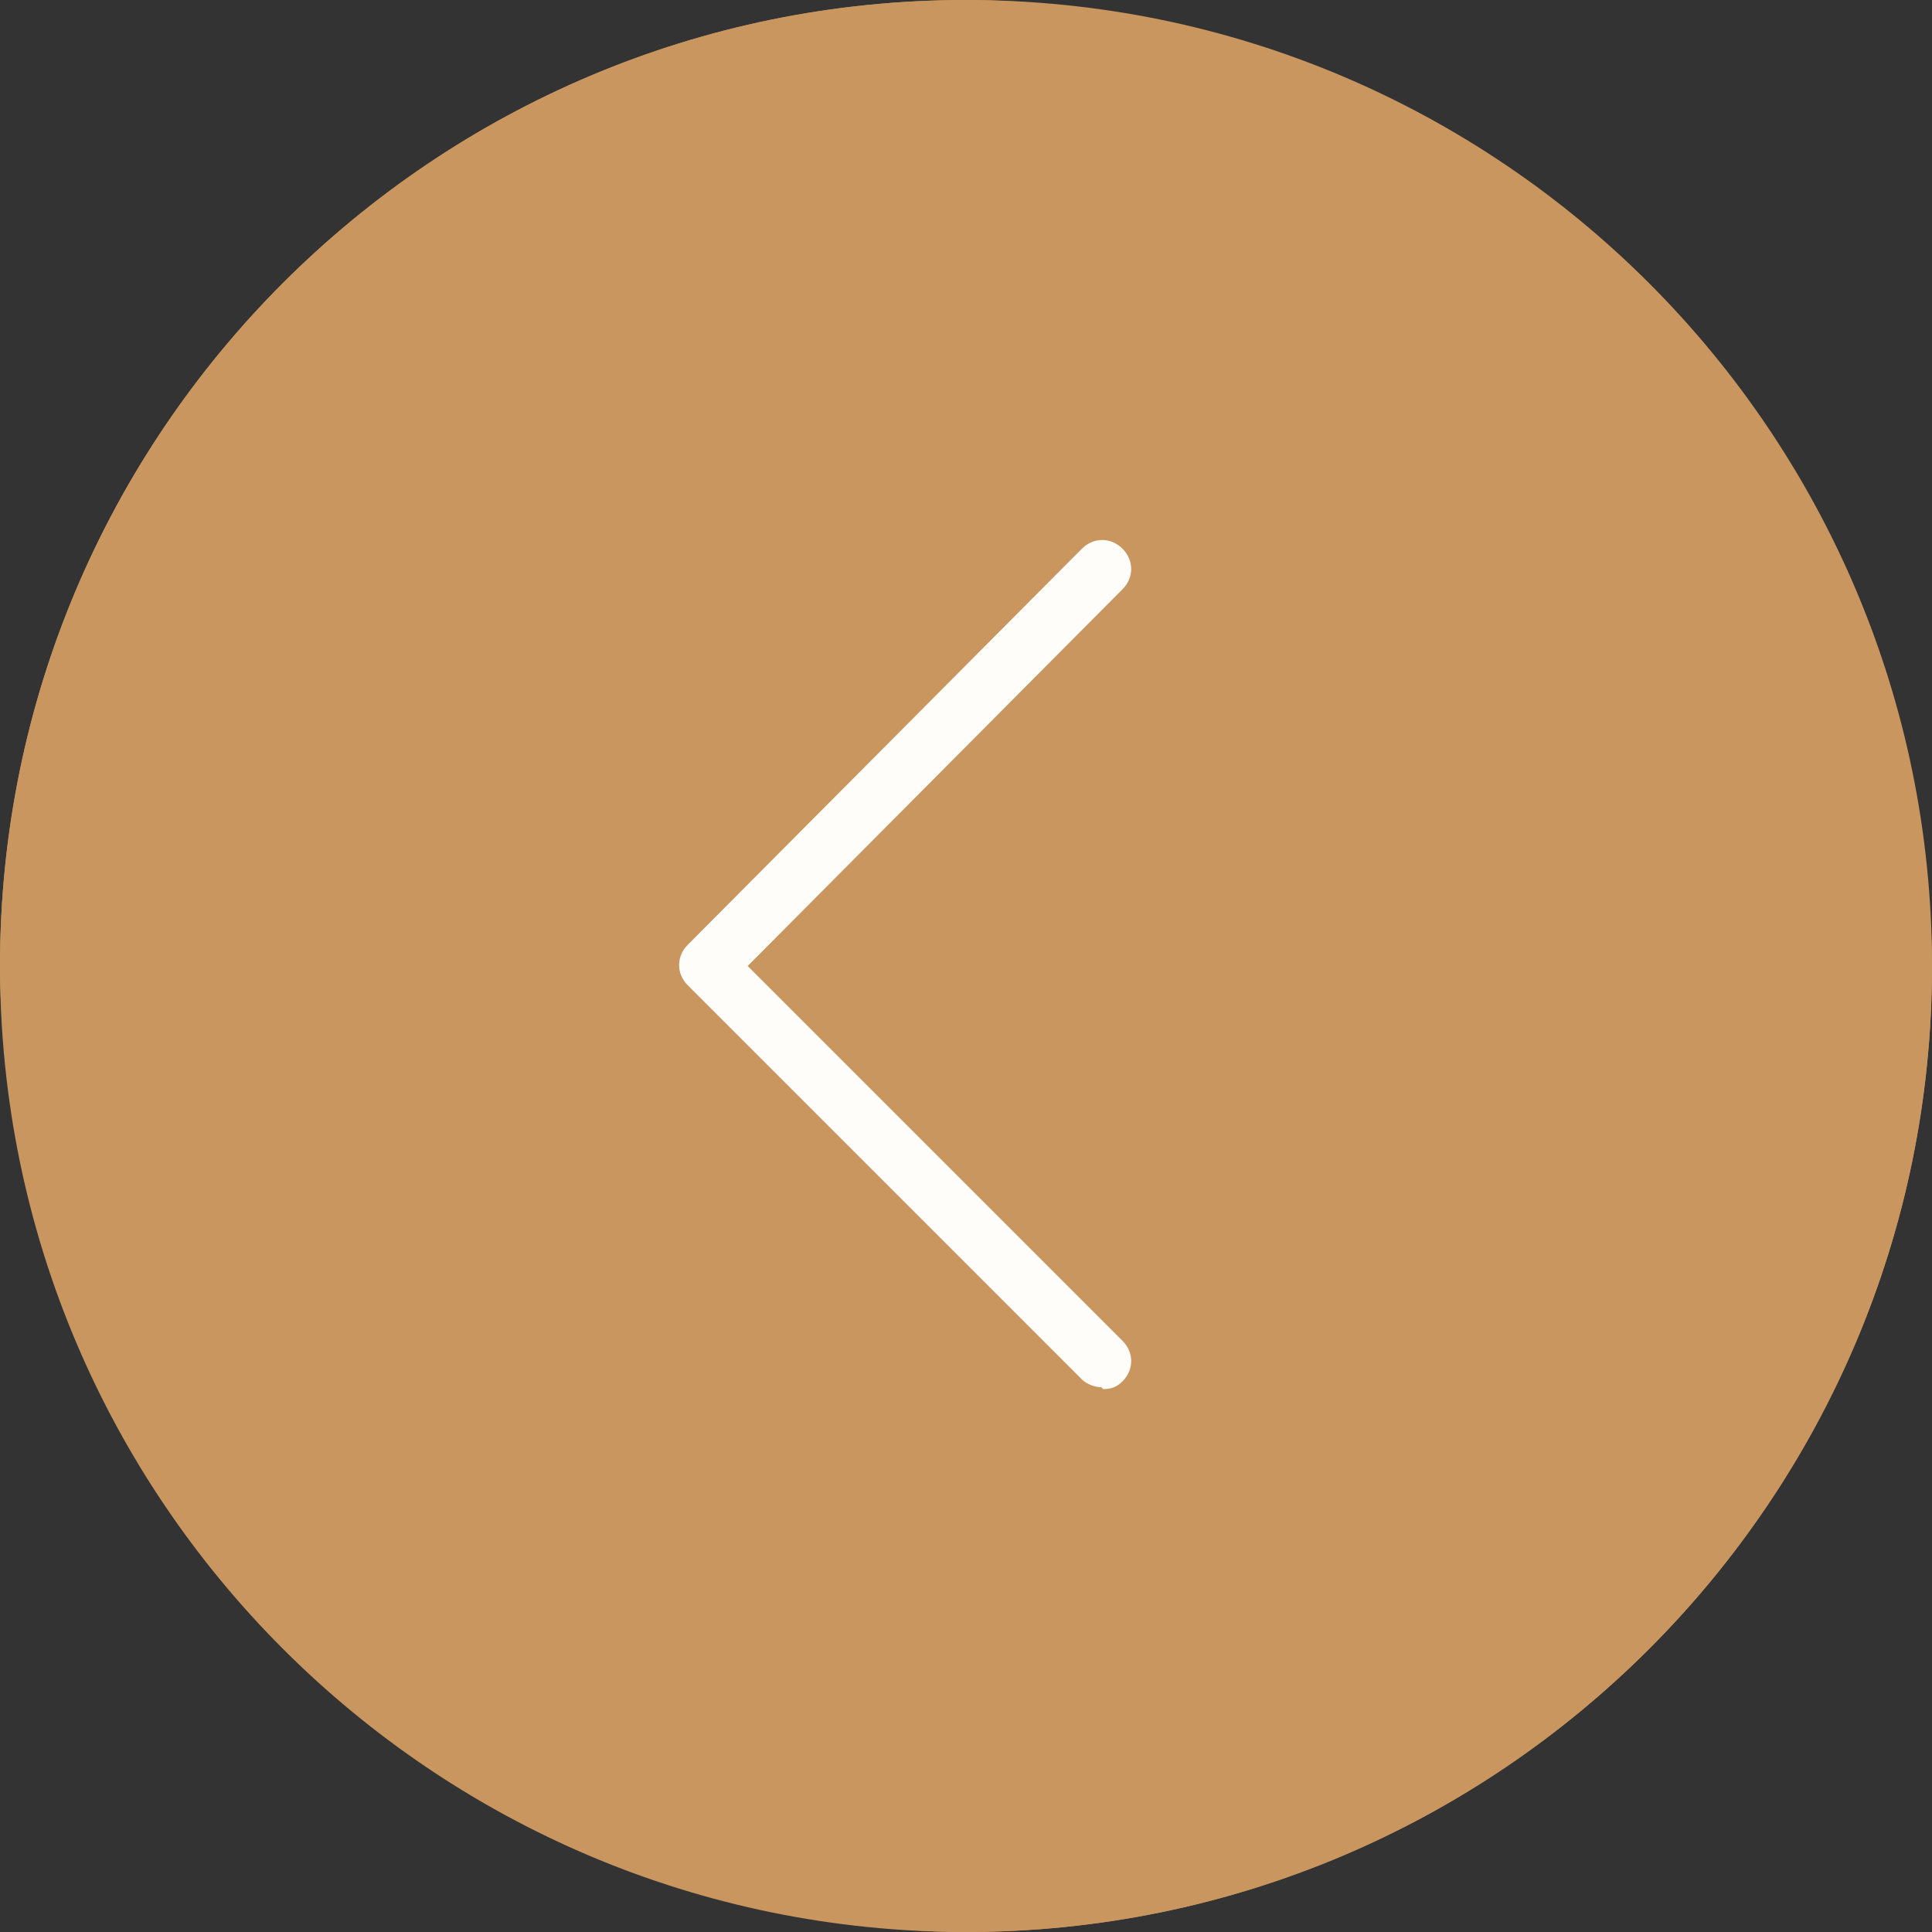
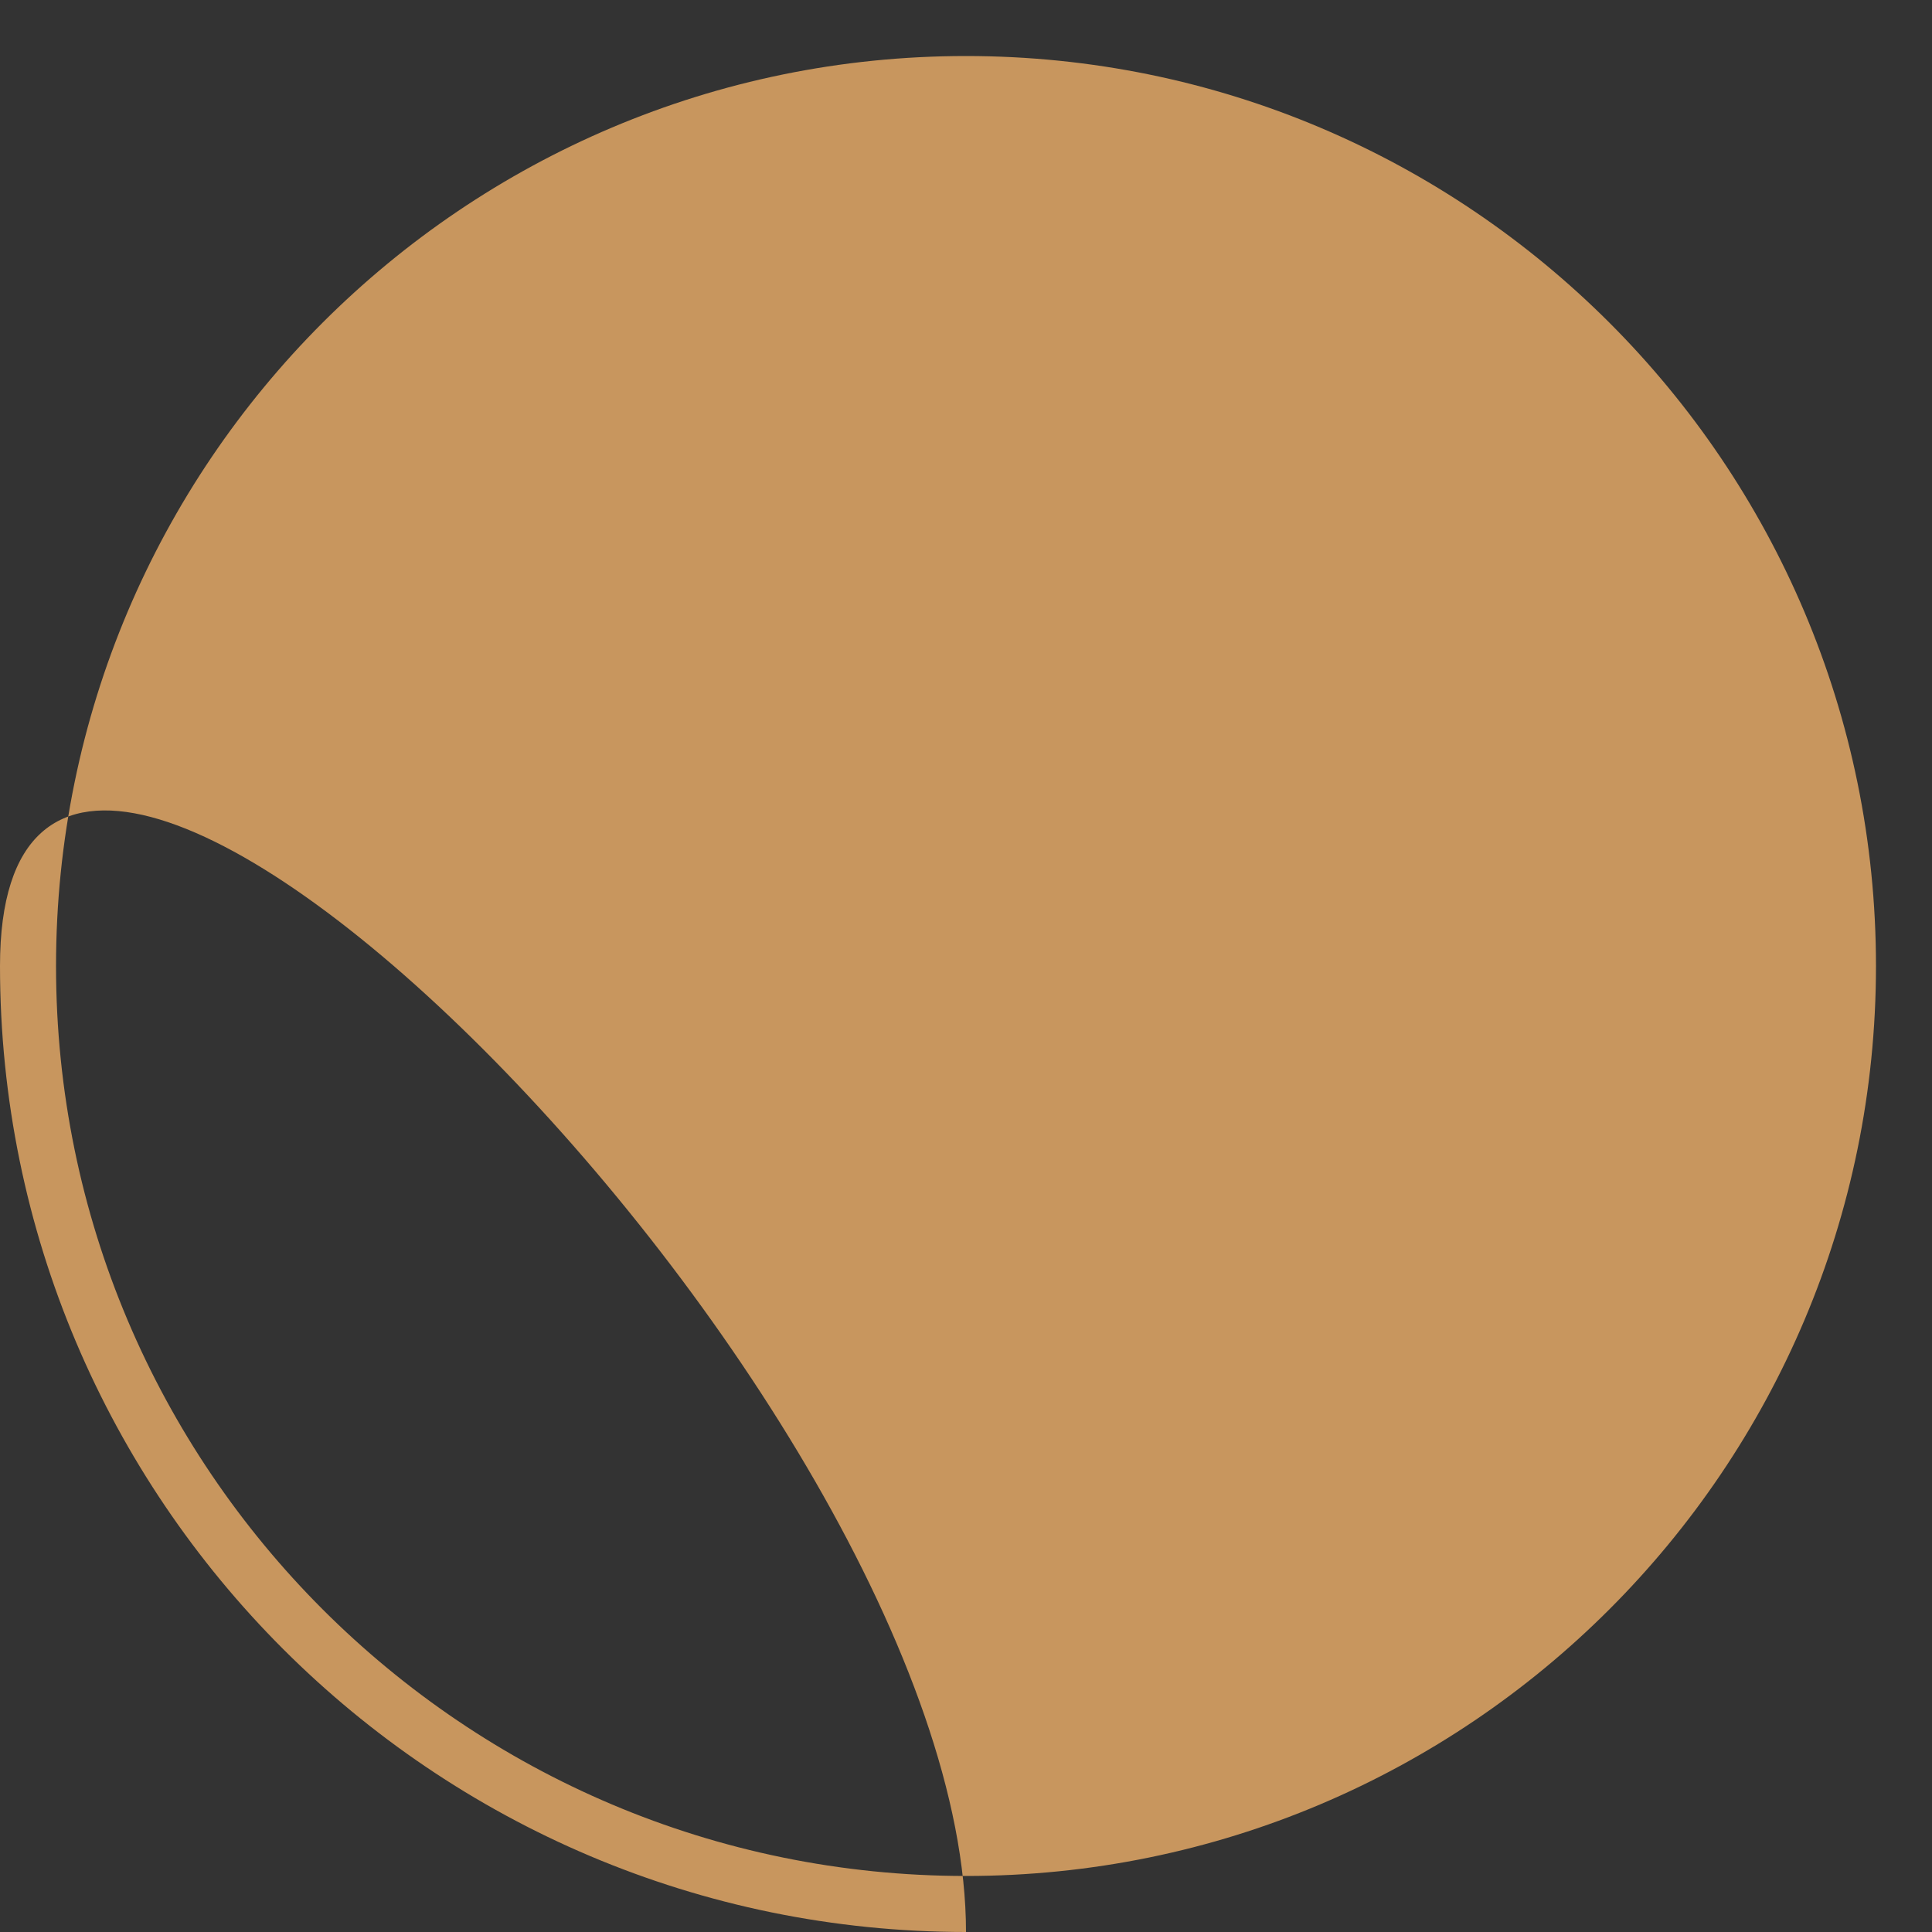
<svg xmlns="http://www.w3.org/2000/svg" id="_Слой_1" data-name="Слой_1" version="1.1" viewBox="0 0 100 100">
  <rect x="0" y="0" width="100" height="100" fill="#333333" stroke="none" />
  <defs>
    <style> .st0 { fill: #fffdfa; } .st0, .st1 { fill-rule: evenodd; } .st1, .st2 { fill: #c8965e; } </style>
  </defs>
-   <rect class="st2" x="0" y="0" width="100" height="100" rx="50" ry="50" />
  <g>
-     <path class="st1" d="M50,100C22.4,100,0,77.6,0,50S22.4,0,50,0s50,22.4,50,50c0,27.6-22.4,50-50,50ZM50,2.9C24,2.9,2.9,24,2.9,50s21.1,47.1,47.1,47.1,47.1-21.1,47.1-47.1S76,2.9,50,2.9Z" />
-     <path class="st0" d="M57,71.8c-.4,0-.8-.2-1-.4l-20.4-20.4c-.6-.6-.6-1.5,0-2.1l20.4-20.5c.6-.6,1.5-.6,2.1,0,.6.6.6,1.5,0,2.1h0l-19.4,19.5,19.4,19.4c.6.6.6,1.5,0,2.1-.3.3-.6.4-1,.4Z" />
+     <path class="st1" d="M50,100C22.4,100,0,77.6,0,50s50,22.4,50,50c0,27.6-22.4,50-50,50ZM50,2.9C24,2.9,2.9,24,2.9,50s21.1,47.1,47.1,47.1,47.1-21.1,47.1-47.1S76,2.9,50,2.9Z" />
  </g>
</svg>